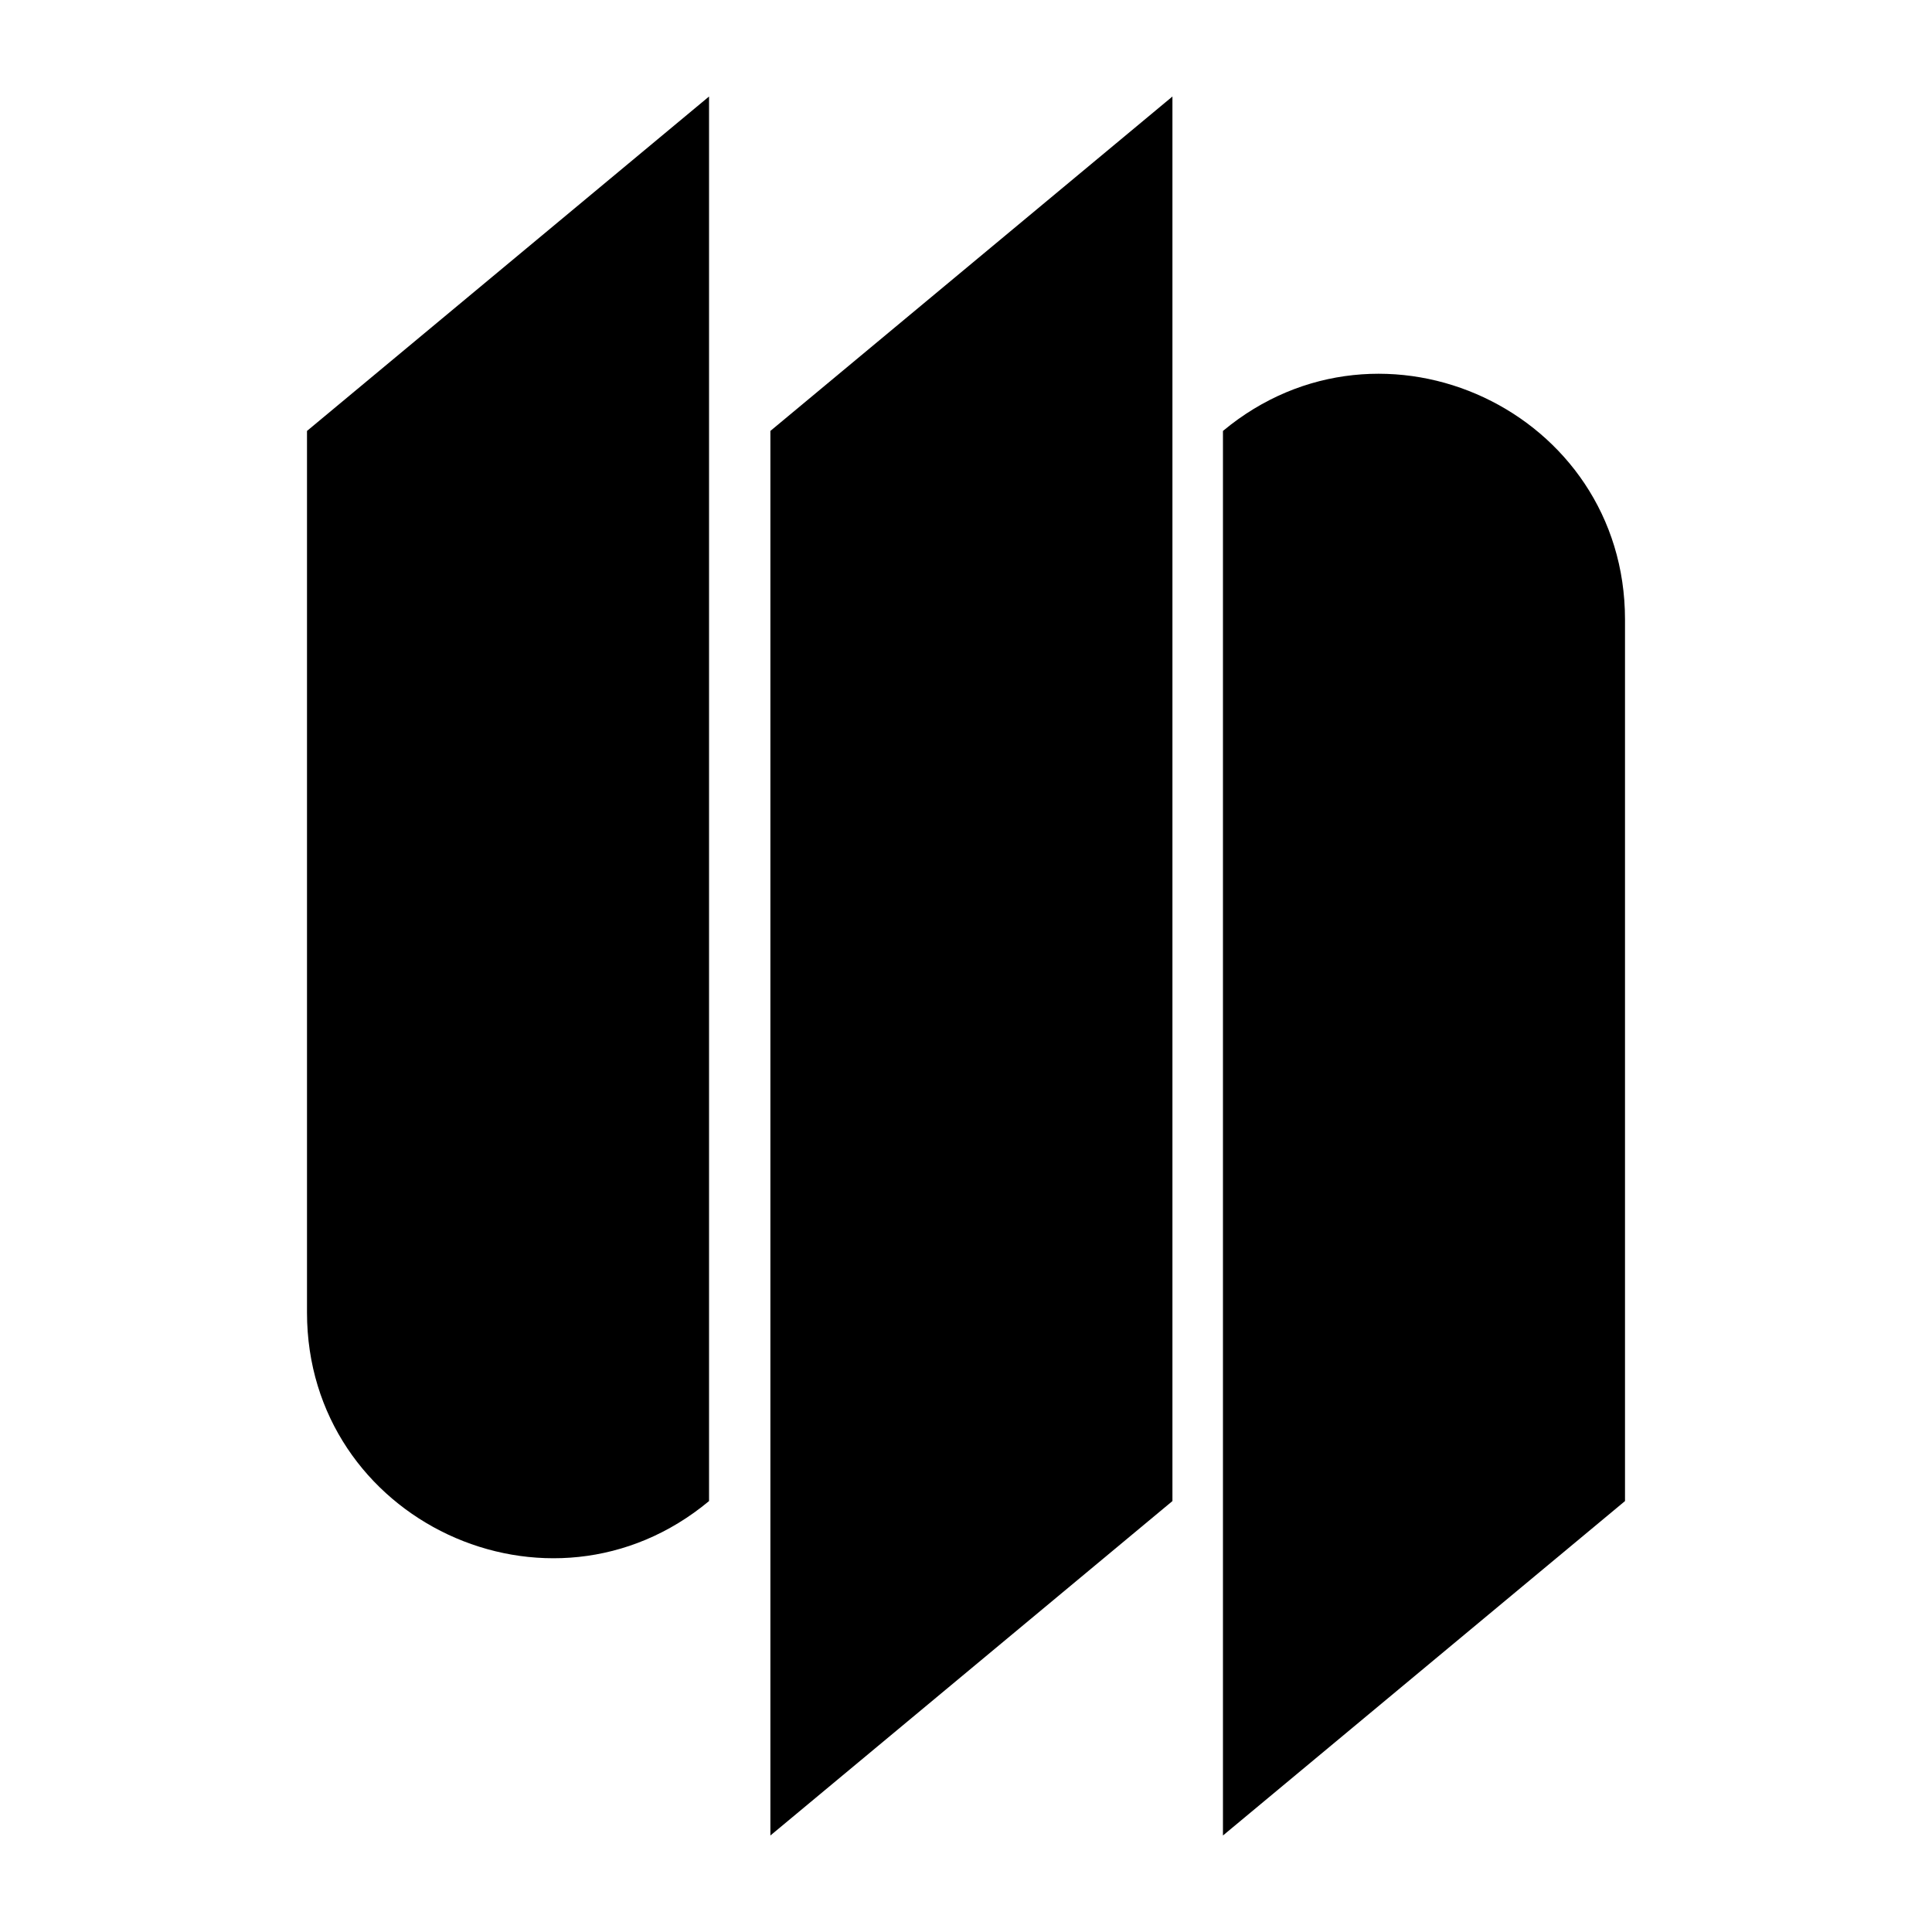
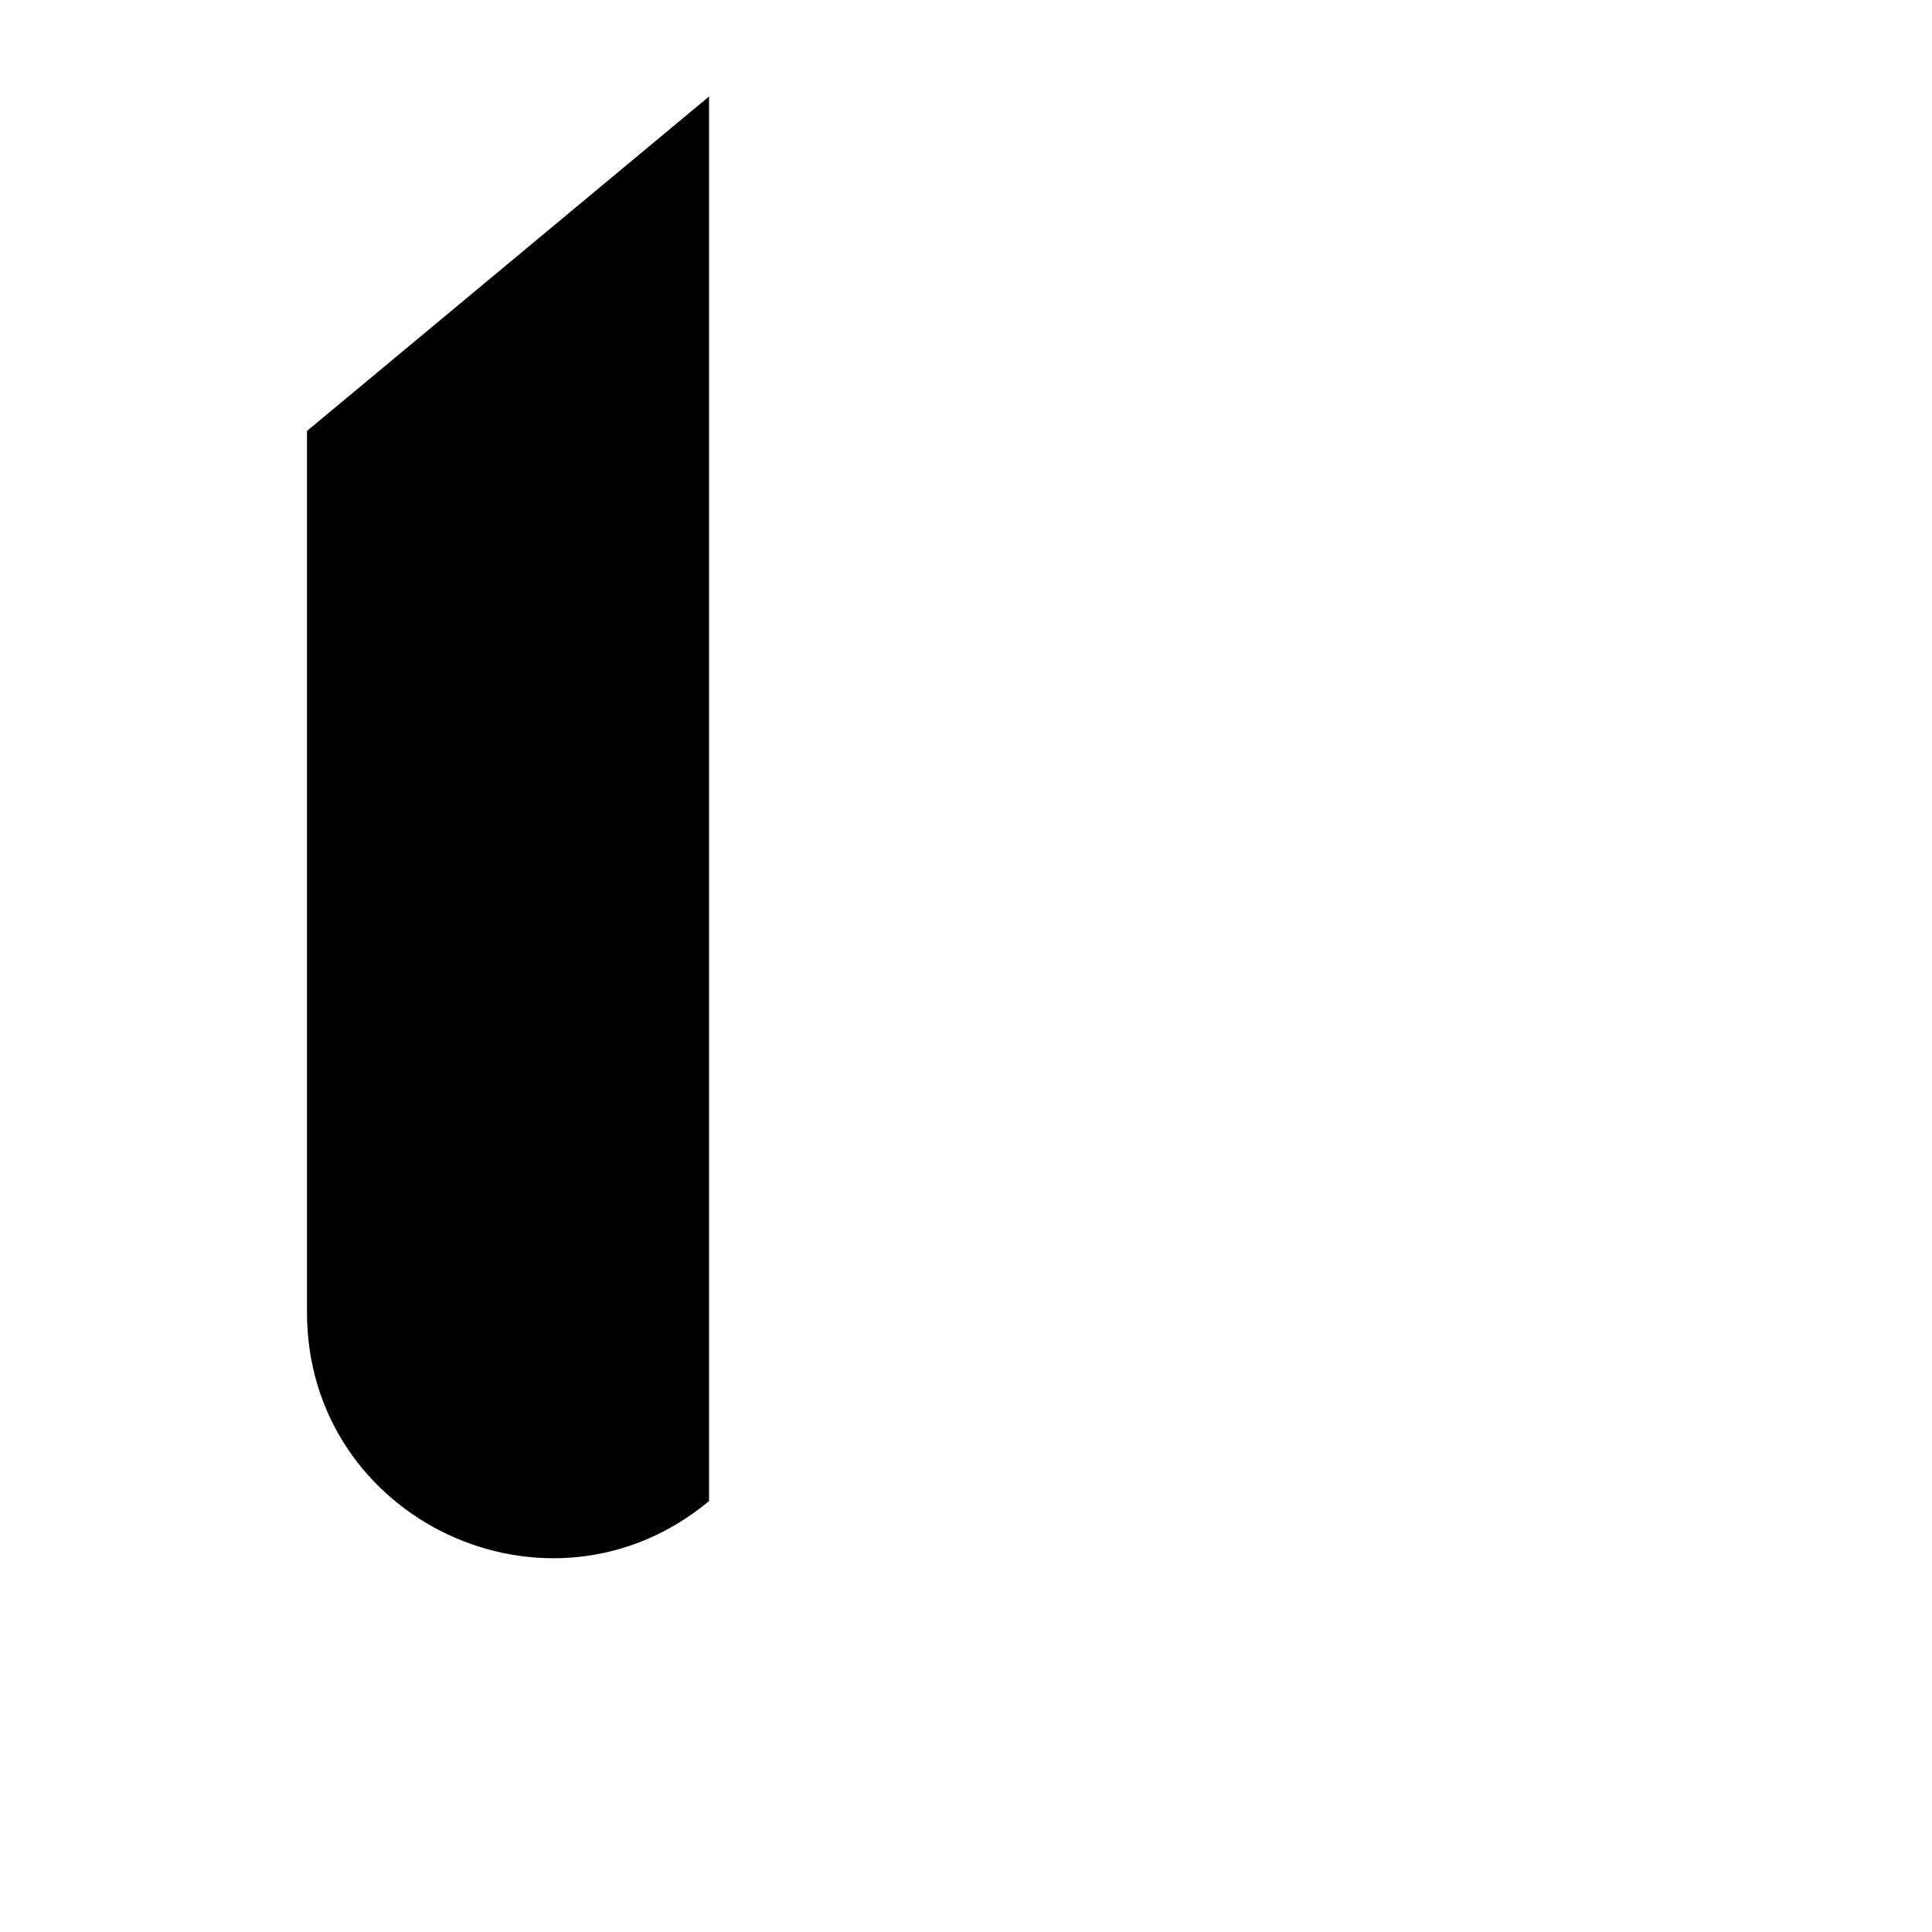
<svg xmlns="http://www.w3.org/2000/svg" version="1.1" width="200" height="200">
  <svg id="SvgjsSvg1017" data-name="Layer 1" viewBox="0 0 200 200">
    <path d="M73.4,155.39h0c-16.54,13.76-41.62,2-41.62-19.52V44.61L73.4,9.99v145.39Z" fill="currentColor" />
-     <polygon points="121.37 155.39 79.75 190.01 79.75 44.61 121.37 9.99 121.37 155.39" fill="currentColor" />
-     <path d="M168.22,155.39l-41.62,34.62V44.61h0c16.54-13.76,41.62-2,41.62,19.52v91.25Z" fill="currentColor" />
  </svg>
  <style>
    @media (prefers-color-scheme: light) { 
      :root { color: #000000; } 
    }
    @media (prefers-color-scheme: dark) { 
      :root { color: #ffffff; } 
    }
  </style>
</svg>